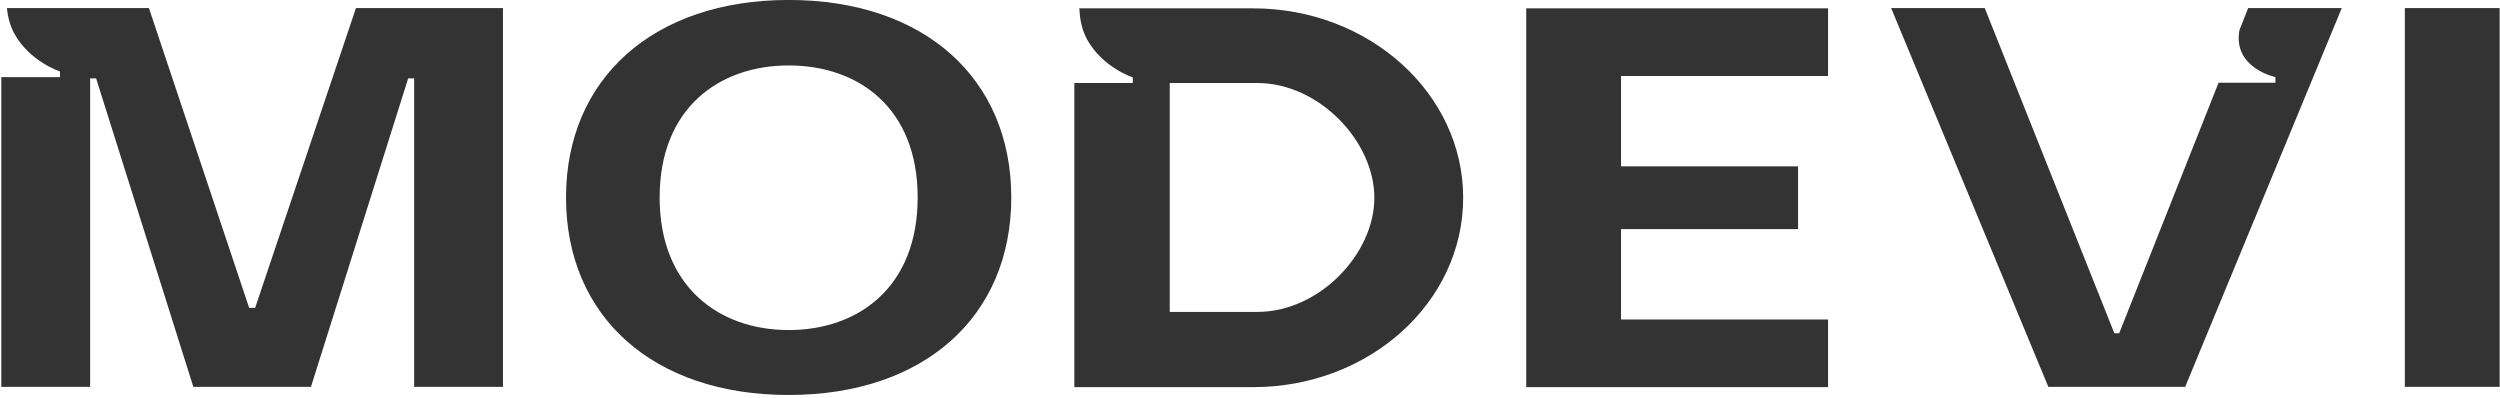
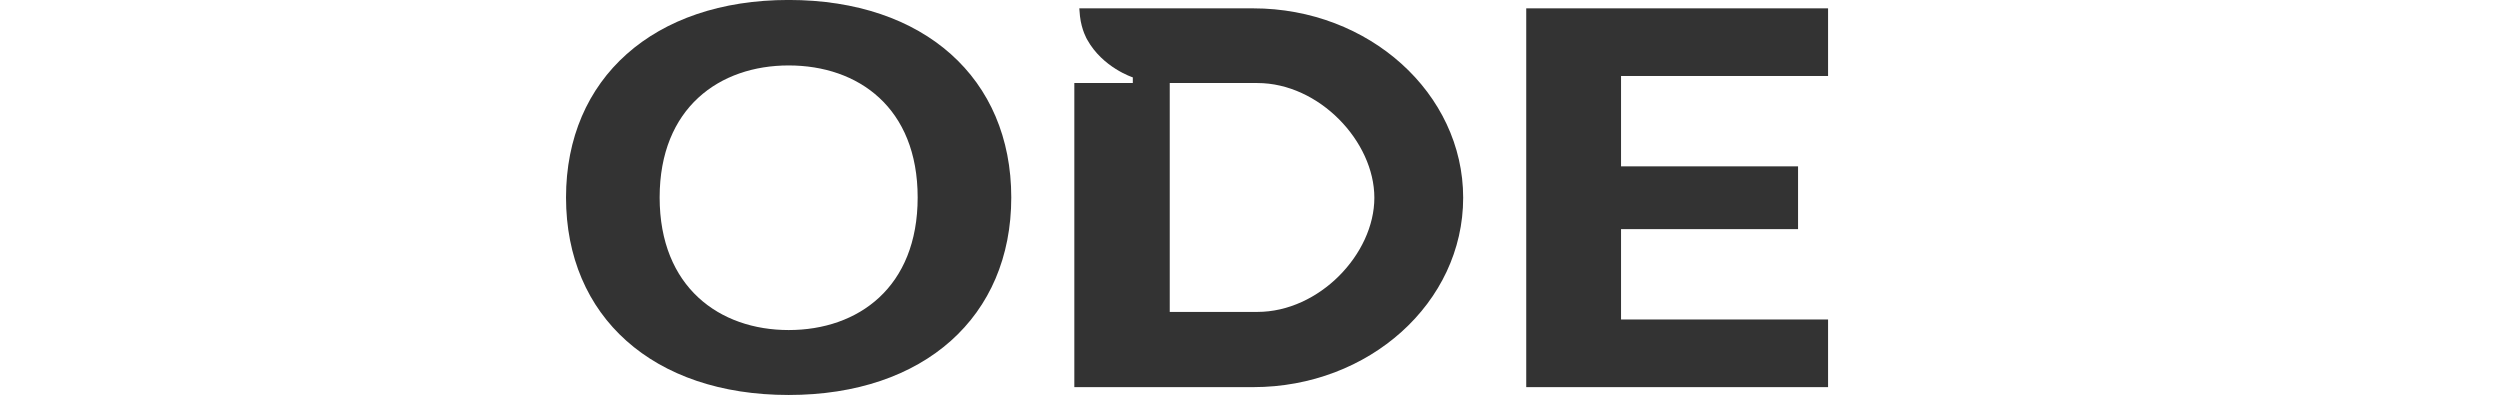
<svg xmlns="http://www.w3.org/2000/svg" width="465" height="74" viewBox="0 0 465 74" fill="none">
  <path d="M146.689 -0.007C171.914 -0.007 188.096 14.587 188.096 36.731C188.096 58.874 171.914 73.466 146.689 73.466C121.464 73.466 105.28 58.872 105.28 36.731C105.28 14.59 121.577 -0.007 146.689 -0.007ZM122.693 36.731C122.693 53.437 133.853 61.389 146.689 61.389C159.635 61.389 170.685 53.437 170.685 36.731C170.685 20.024 159.635 12.172 146.689 12.172C133.853 12.172 122.693 20.022 122.693 36.731Z" fill="#333333" />
  <path d="M283.88 72.007V1.553H340.021V14.134H301.513V30.942H334.438V42.617H301.513V59.425H340.021V72.007H283.88Z" fill="#333333" />
-   <path d="M447.299 1.501H464.932V71.955H447.299V1.501Z" fill="#333333" />
-   <path d="M66.206 1.501L47.456 57.259H46.34L27.701 1.501H1.293C1.306 1.636 1.319 1.768 1.334 1.895C1.629 4.548 2.676 6.27 2.676 6.27C5.572 11.501 11.163 13.296 11.163 13.296V14.349H0.244V71.955H16.764V14.587H17.88L35.96 71.955H57.837L75.917 14.587H77.033V71.955H93.55V1.501H66.206Z" fill="#333333" />
  <path d="M233.086 1.553H200.751C200.785 2.057 200.823 2.55 200.872 2.987C201.167 5.641 202.214 7.365 202.214 7.365C205.11 12.596 210.703 14.391 210.703 14.391V15.444H199.825V72.007H233.086C254.627 72.007 272.15 56.306 272.15 36.78C272.15 17.355 254.627 1.553 233.086 1.553ZM233.866 58.016H217.572V15.444H233.866C245.36 15.444 255.63 26.313 255.63 36.782C255.63 47.251 245.363 58.016 233.866 58.016Z" fill="#333333" />
-   <path d="M418.159 1.501L416.545 5.571C415.237 12.662 423.224 14.34 423.224 14.34V15.392H412.651L394.165 61.993H393.272L369.161 1.501H351.75L380.993 71.955H406.442L435.569 1.501H418.159Z" fill="#333333" />
</svg>